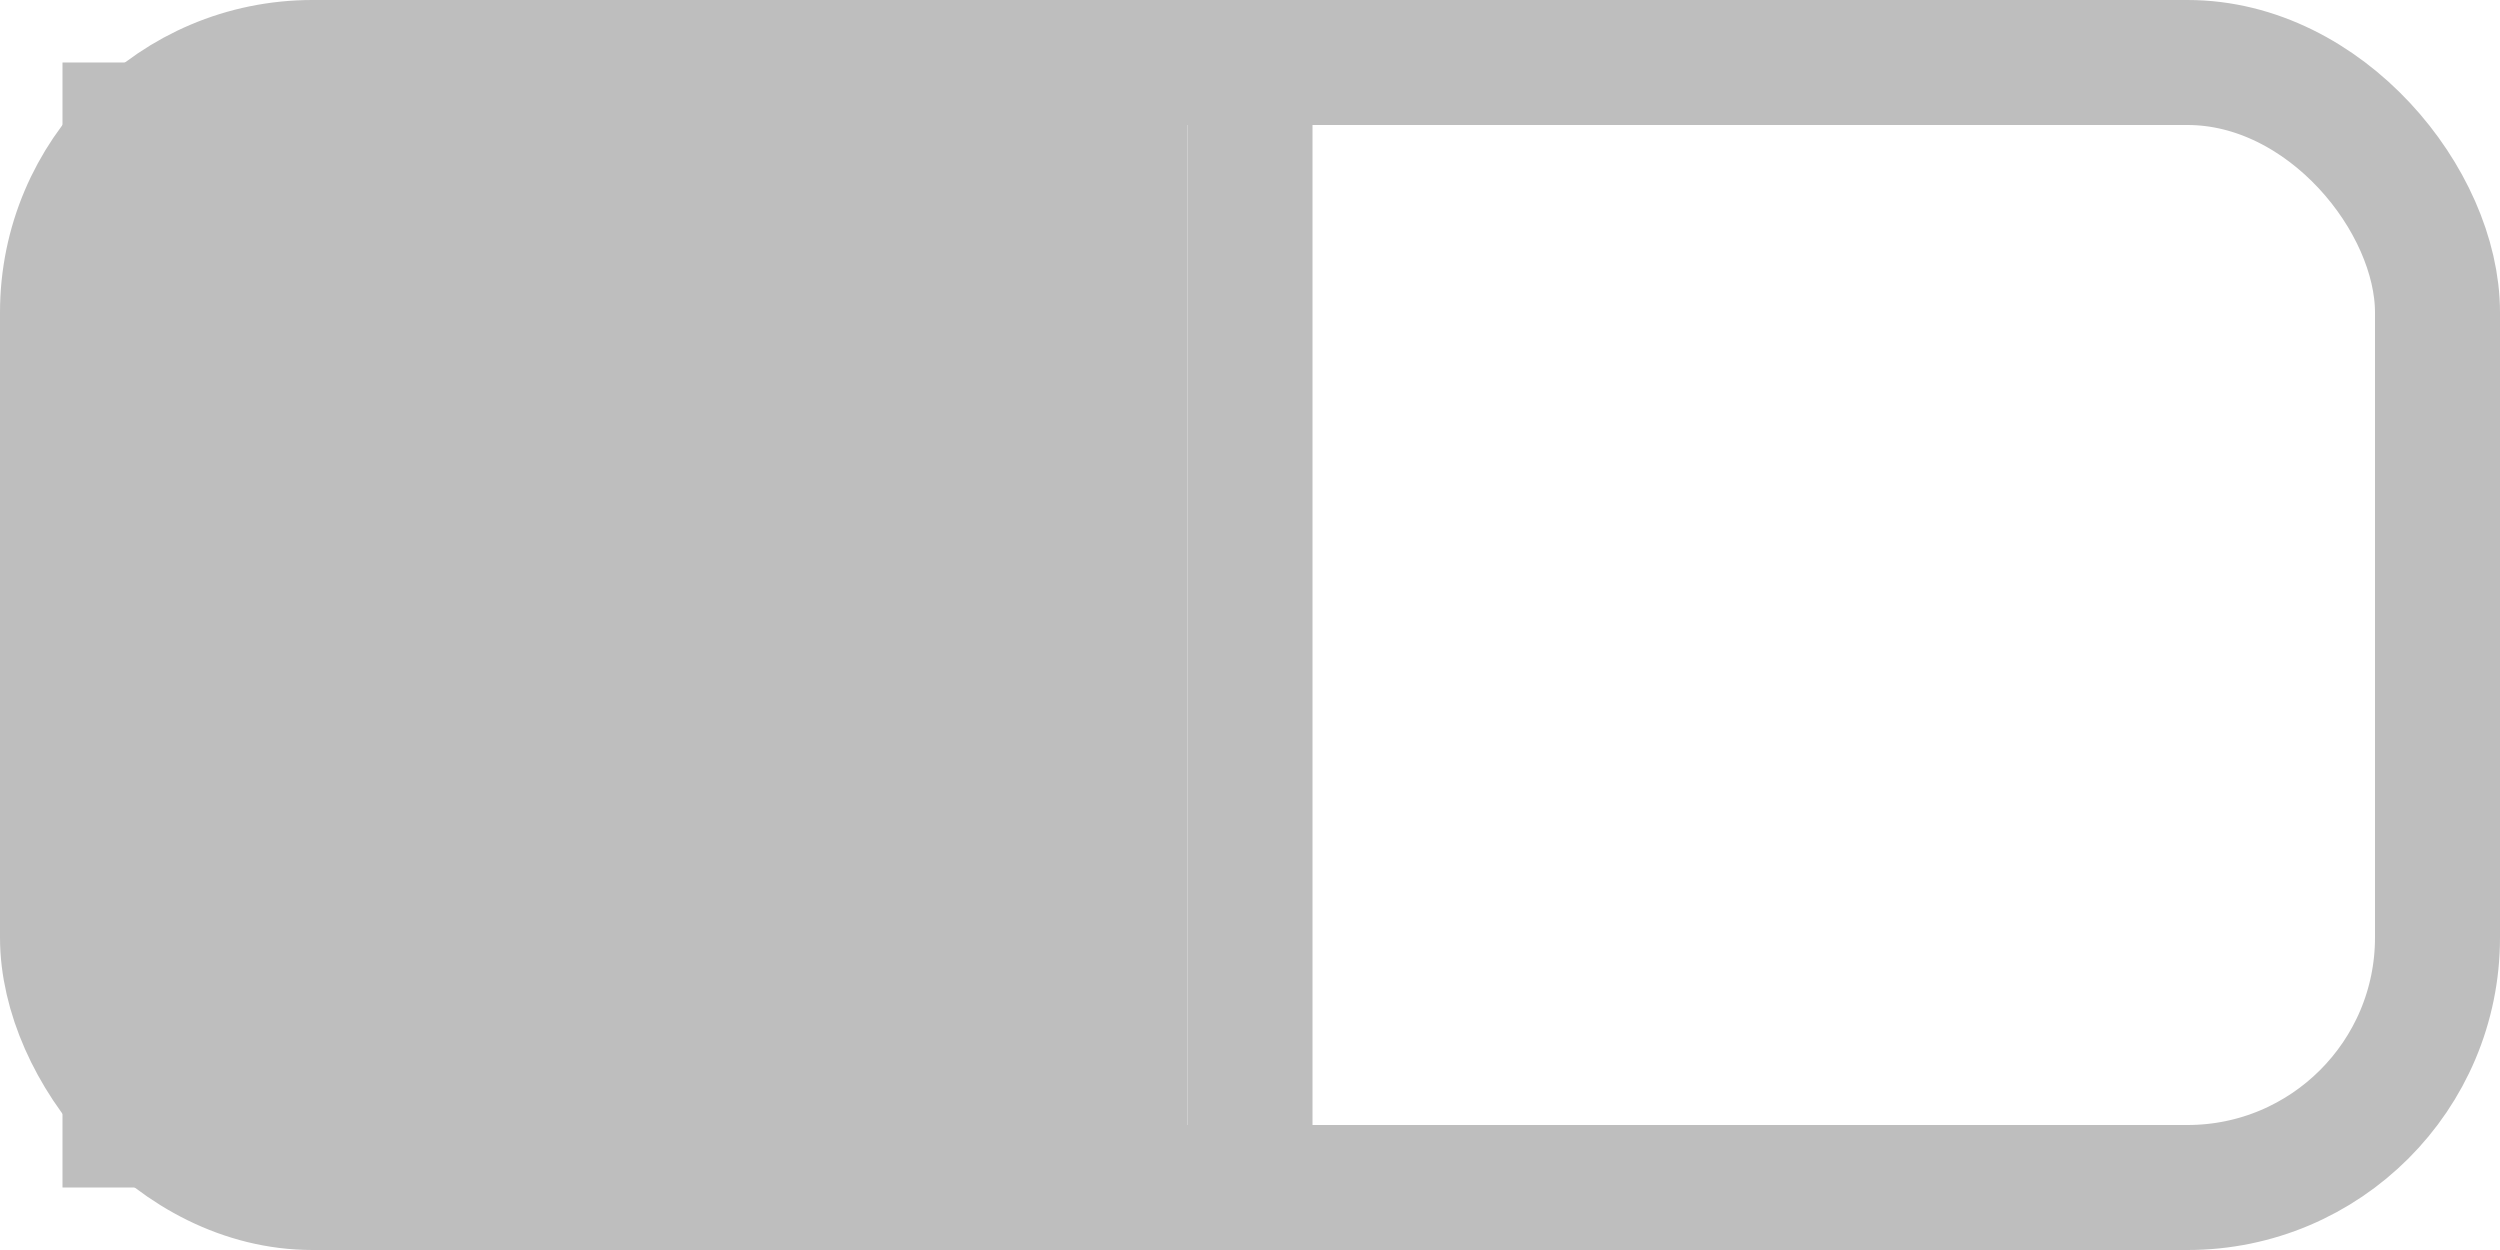
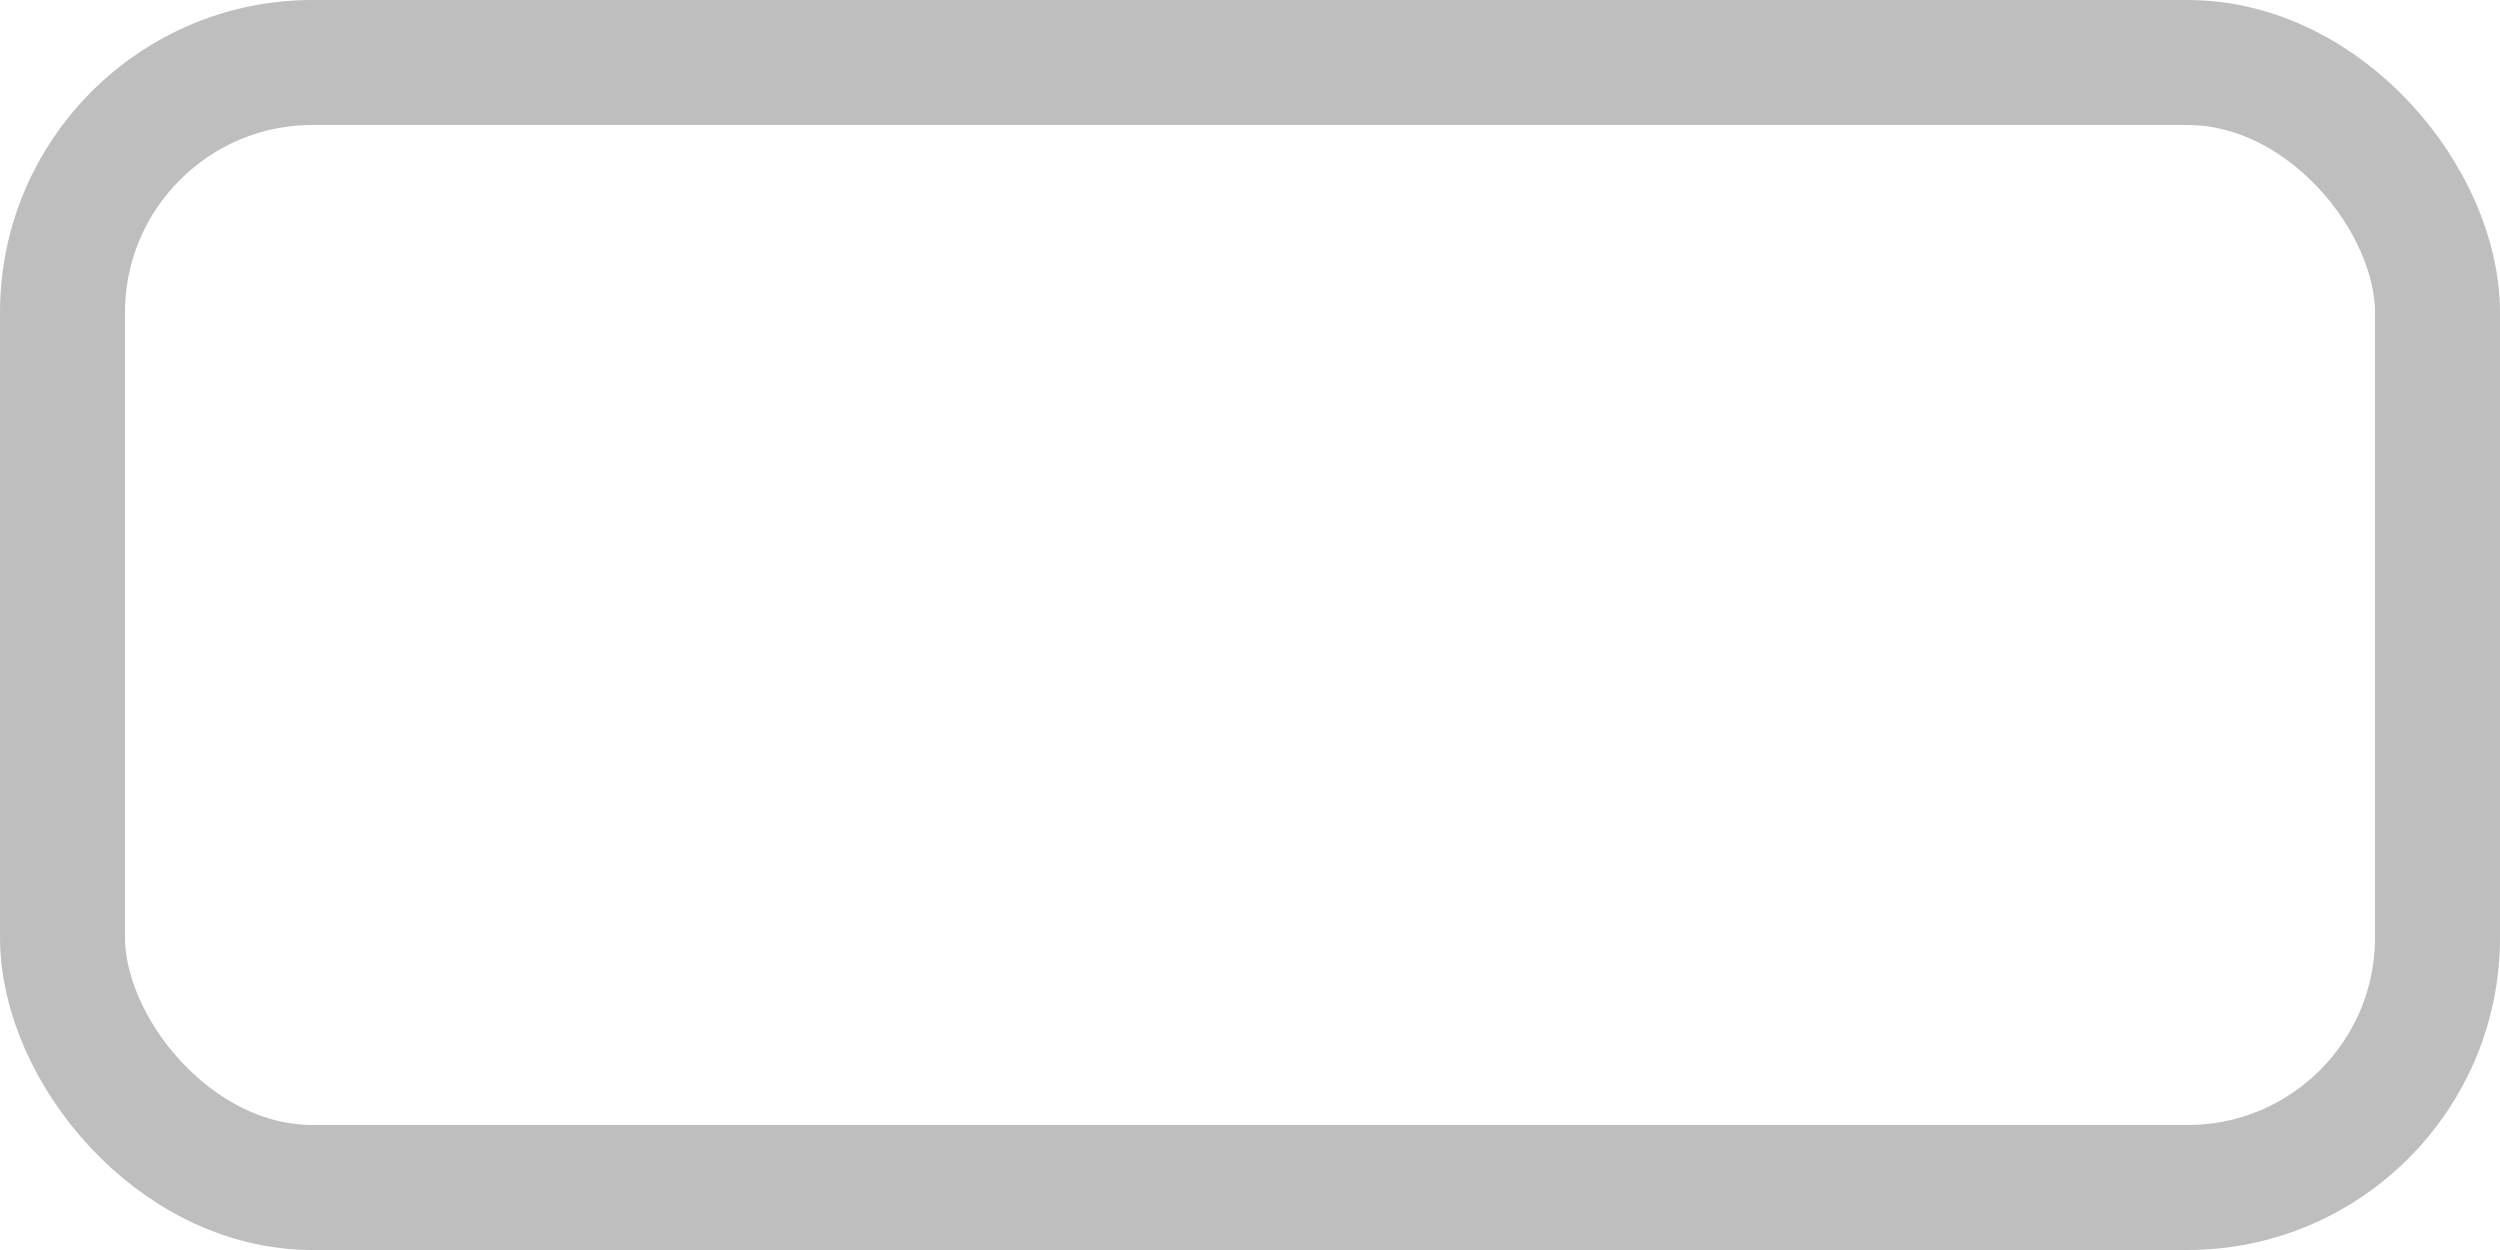
<svg width="100mm" height="50mm" viewBox="0 0 100 50">
  <rect style="fill:none;stroke:#bebebe;stroke-width:5" width="95" height="45" x="2.5" y="2.5" ry="10" />
-   <path style="fill:none;stroke:#bebebe;stroke-width:5" d="M 50,0 V 50" />
-   <rect style="fill:#bebebe" width="45" height="45" x="2.5" y="2.5" />
</svg>